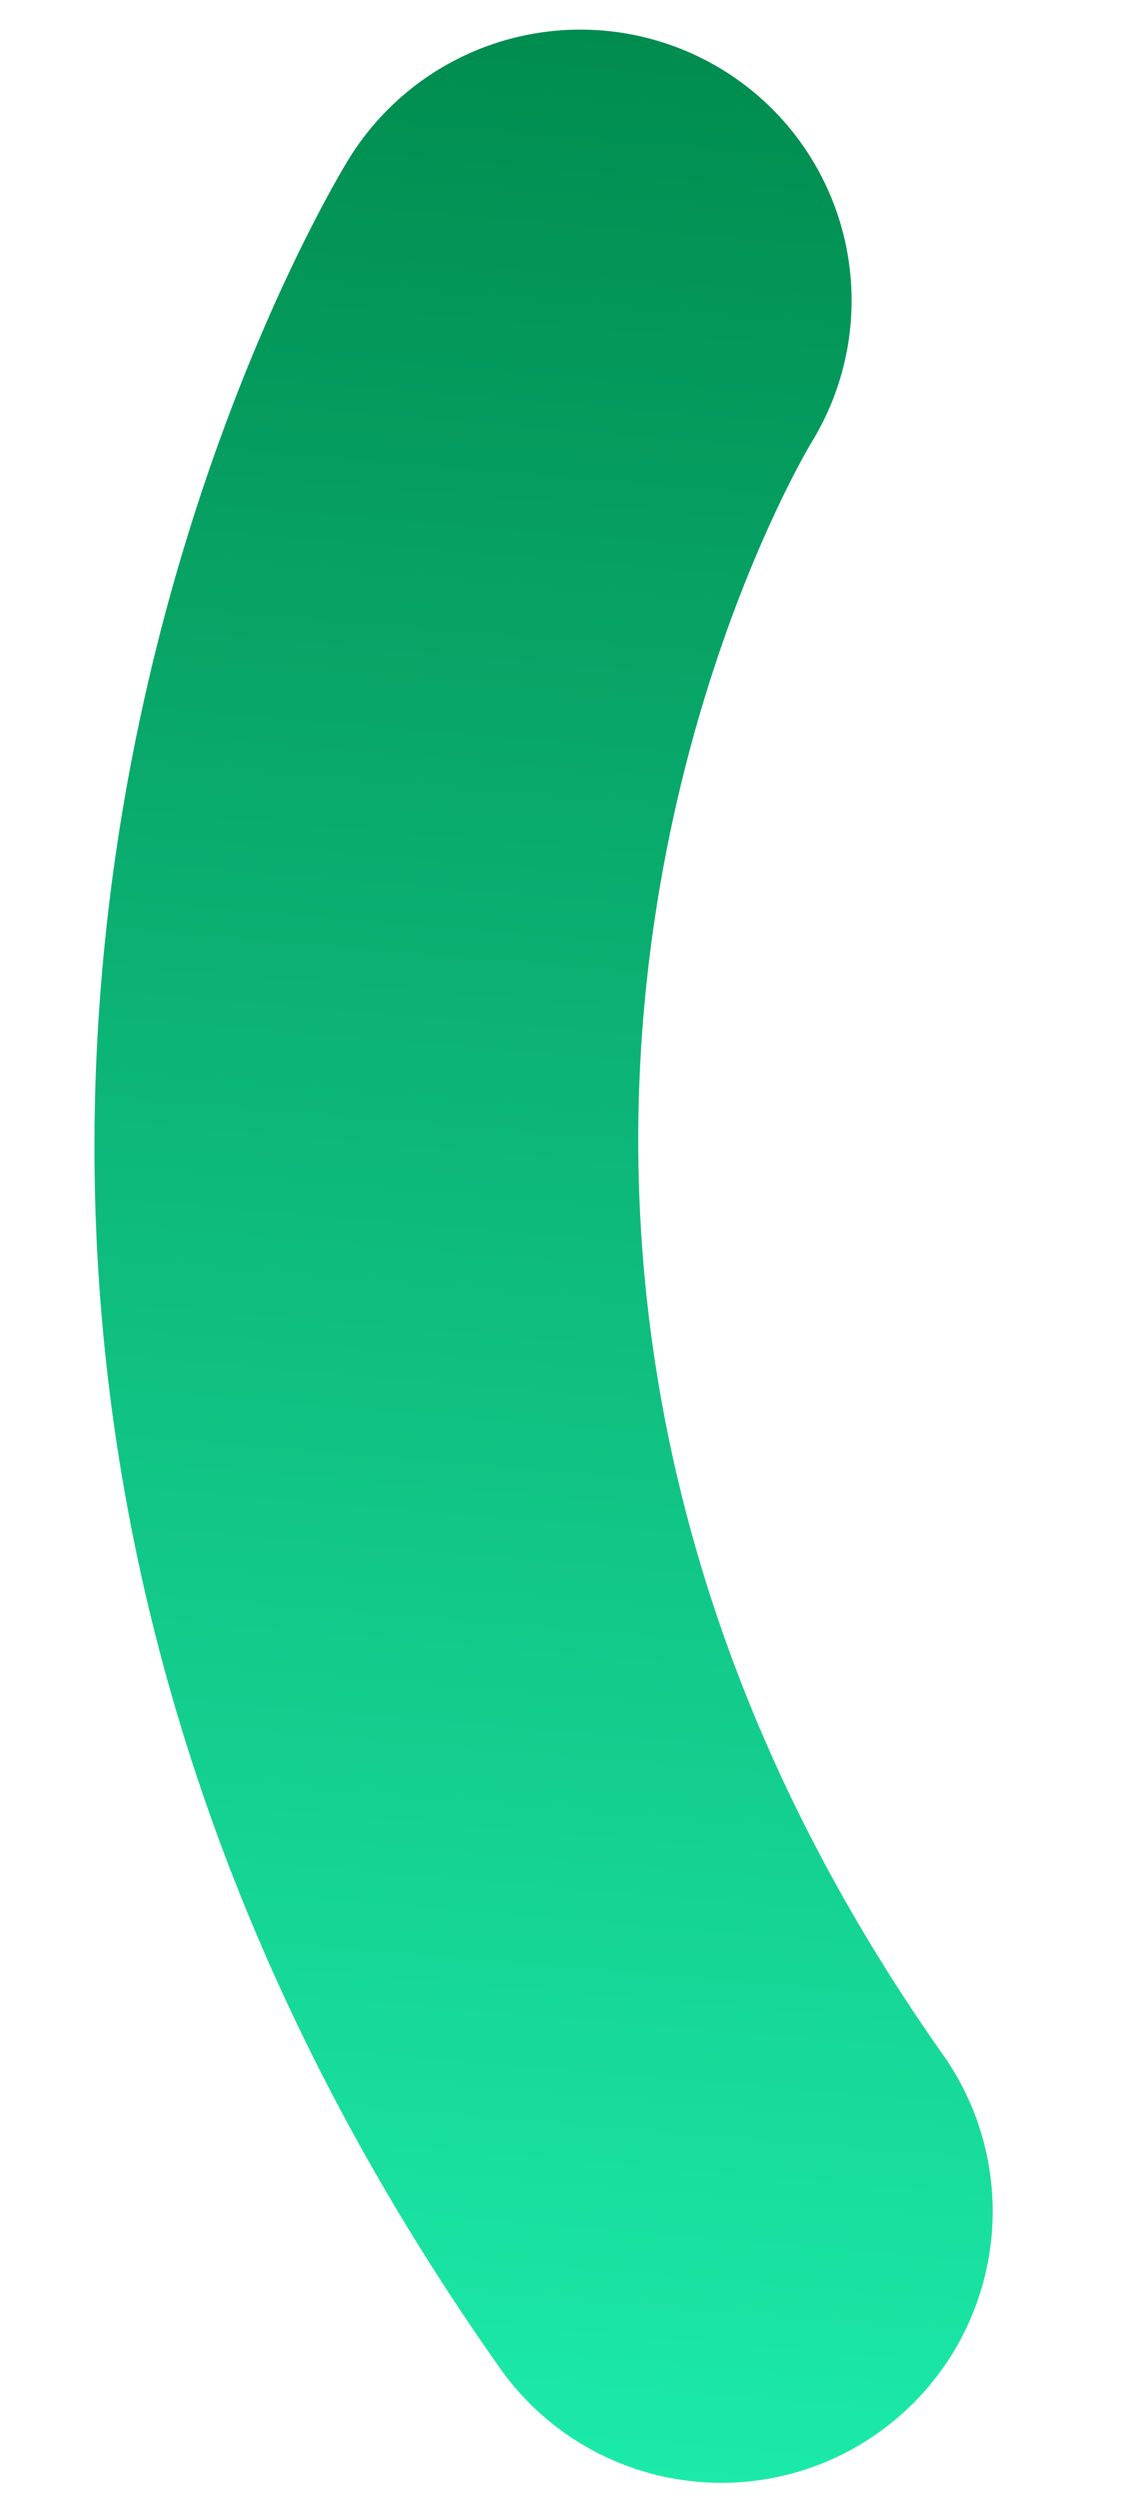
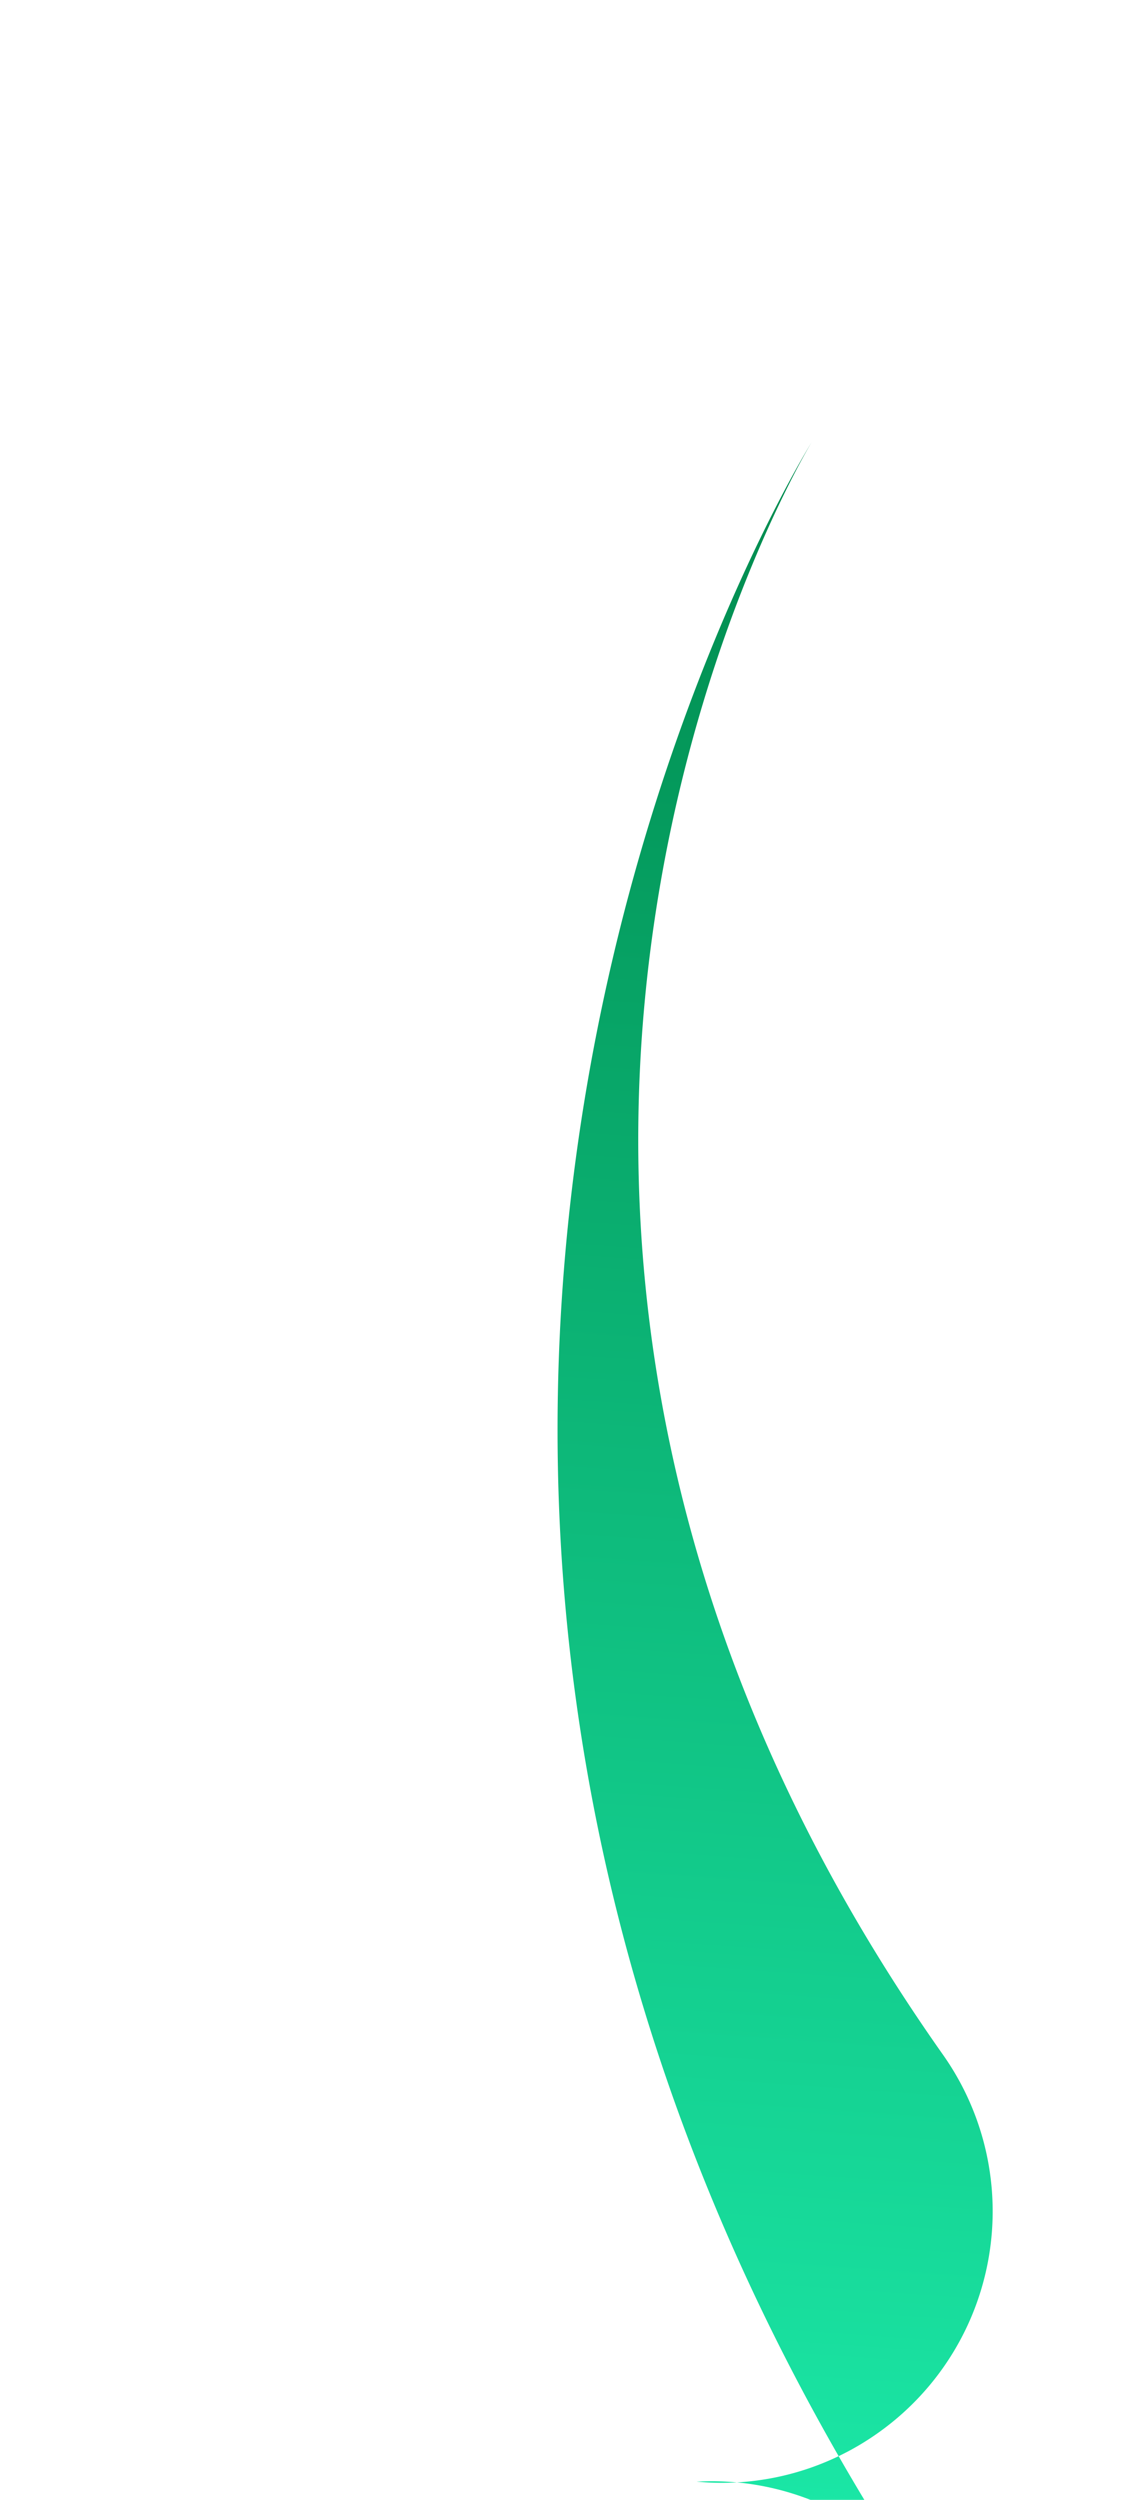
<svg xmlns="http://www.w3.org/2000/svg" width="48.491" height="105.975" viewBox="0 0 48.491 105.975">
  <defs>
    <linearGradient id="linear-gradient" x1="0.5" x2="0.5" y2="1" gradientUnits="objectBoundingBox">
      <stop offset="0" stop-color="#008b4e" />
      <stop offset="1" stop-color="#1cebaa" />
    </linearGradient>
  </defs>
  <g id="g412" transform="matrix(0.998, 0.07, -0.07, 0.998, 7.209, 0)">
-     <path id="path414" d="M11.138-59.326a11.456,11.456,0,0,0,7.521-2.589A11.5,11.5,0,0,0,20.3-78.1C-6.947-111.471,9.257-144.487,9.96-145.876a11.473,11.473,0,0,0-4.892-15.487,11.534,11.534,0,0,0-15.535,4.908c-1,1.919-24.1,47.525,12.942,92.9A11.482,11.482,0,0,0,11.138-59.326Z" transform="translate(18.496 162.663)" fill="url(#linear-gradient)" />
+     <path id="path414" d="M11.138-59.326a11.456,11.456,0,0,0,7.521-2.589A11.5,11.5,0,0,0,20.3-78.1C-6.947-111.471,9.257-144.487,9.96-145.876c-1,1.919-24.1,47.525,12.942,92.9A11.482,11.482,0,0,0,11.138-59.326Z" transform="translate(18.496 162.663)" fill="url(#linear-gradient)" />
  </g>
</svg>